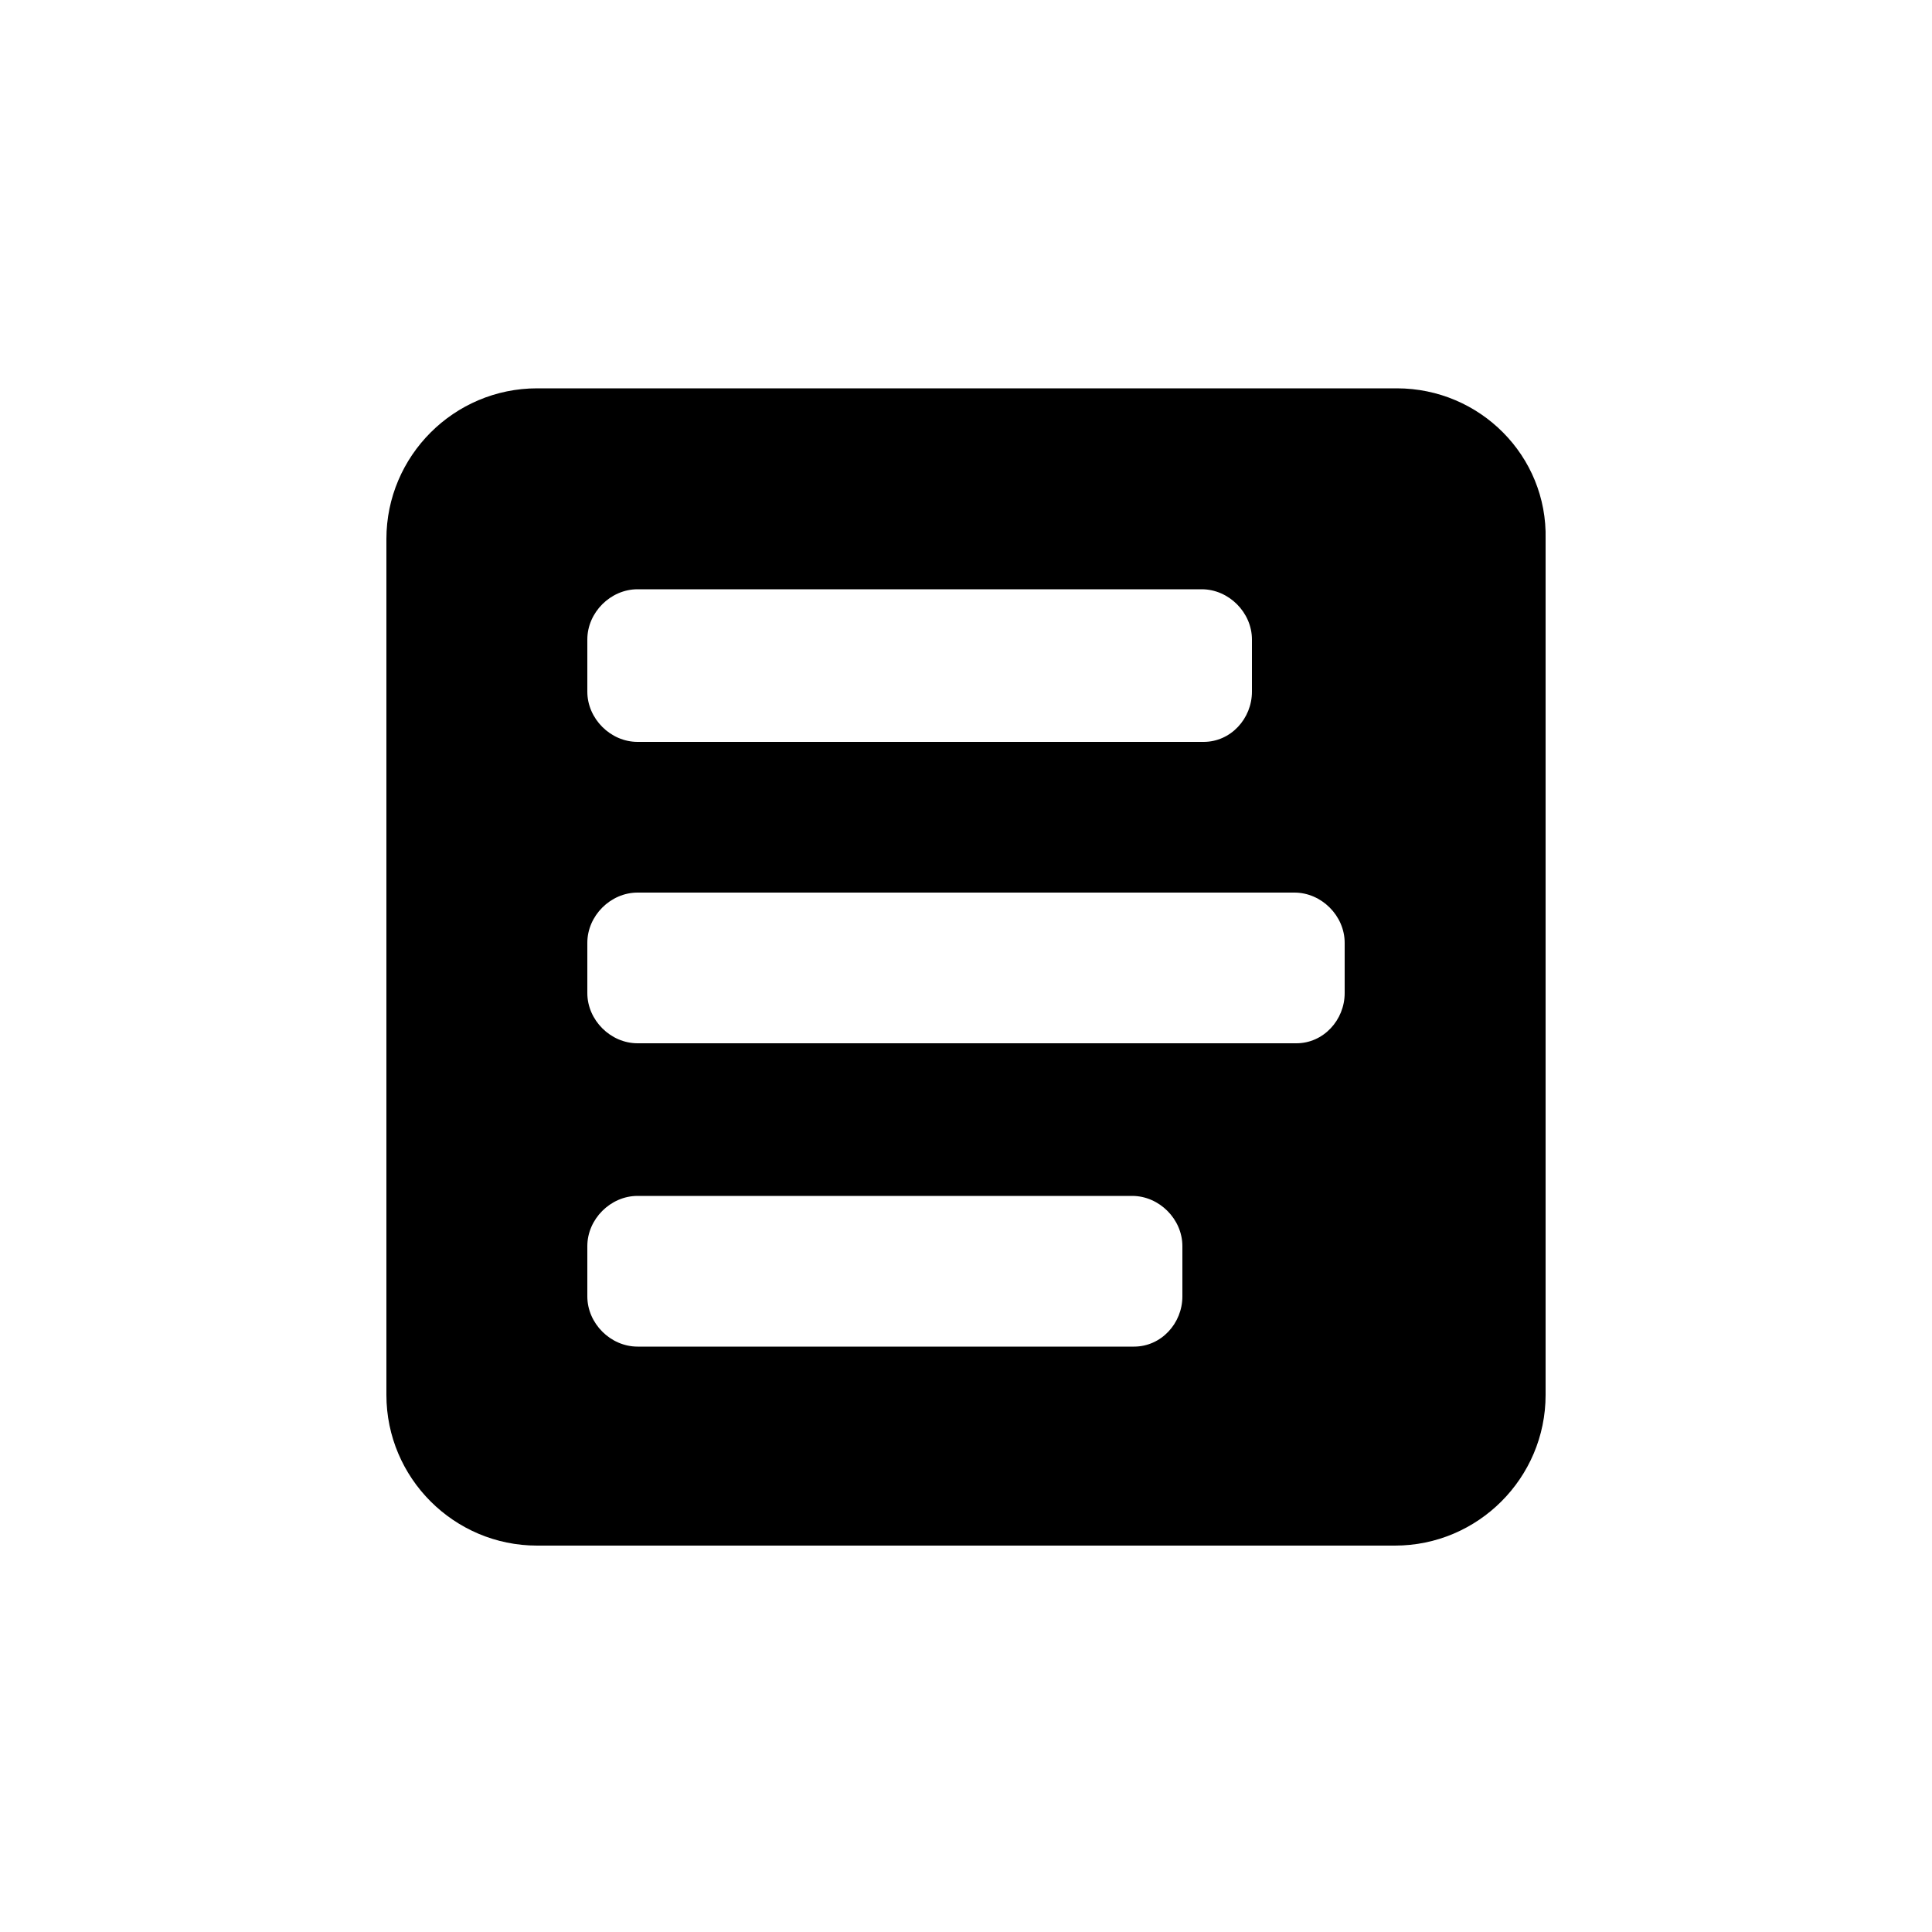
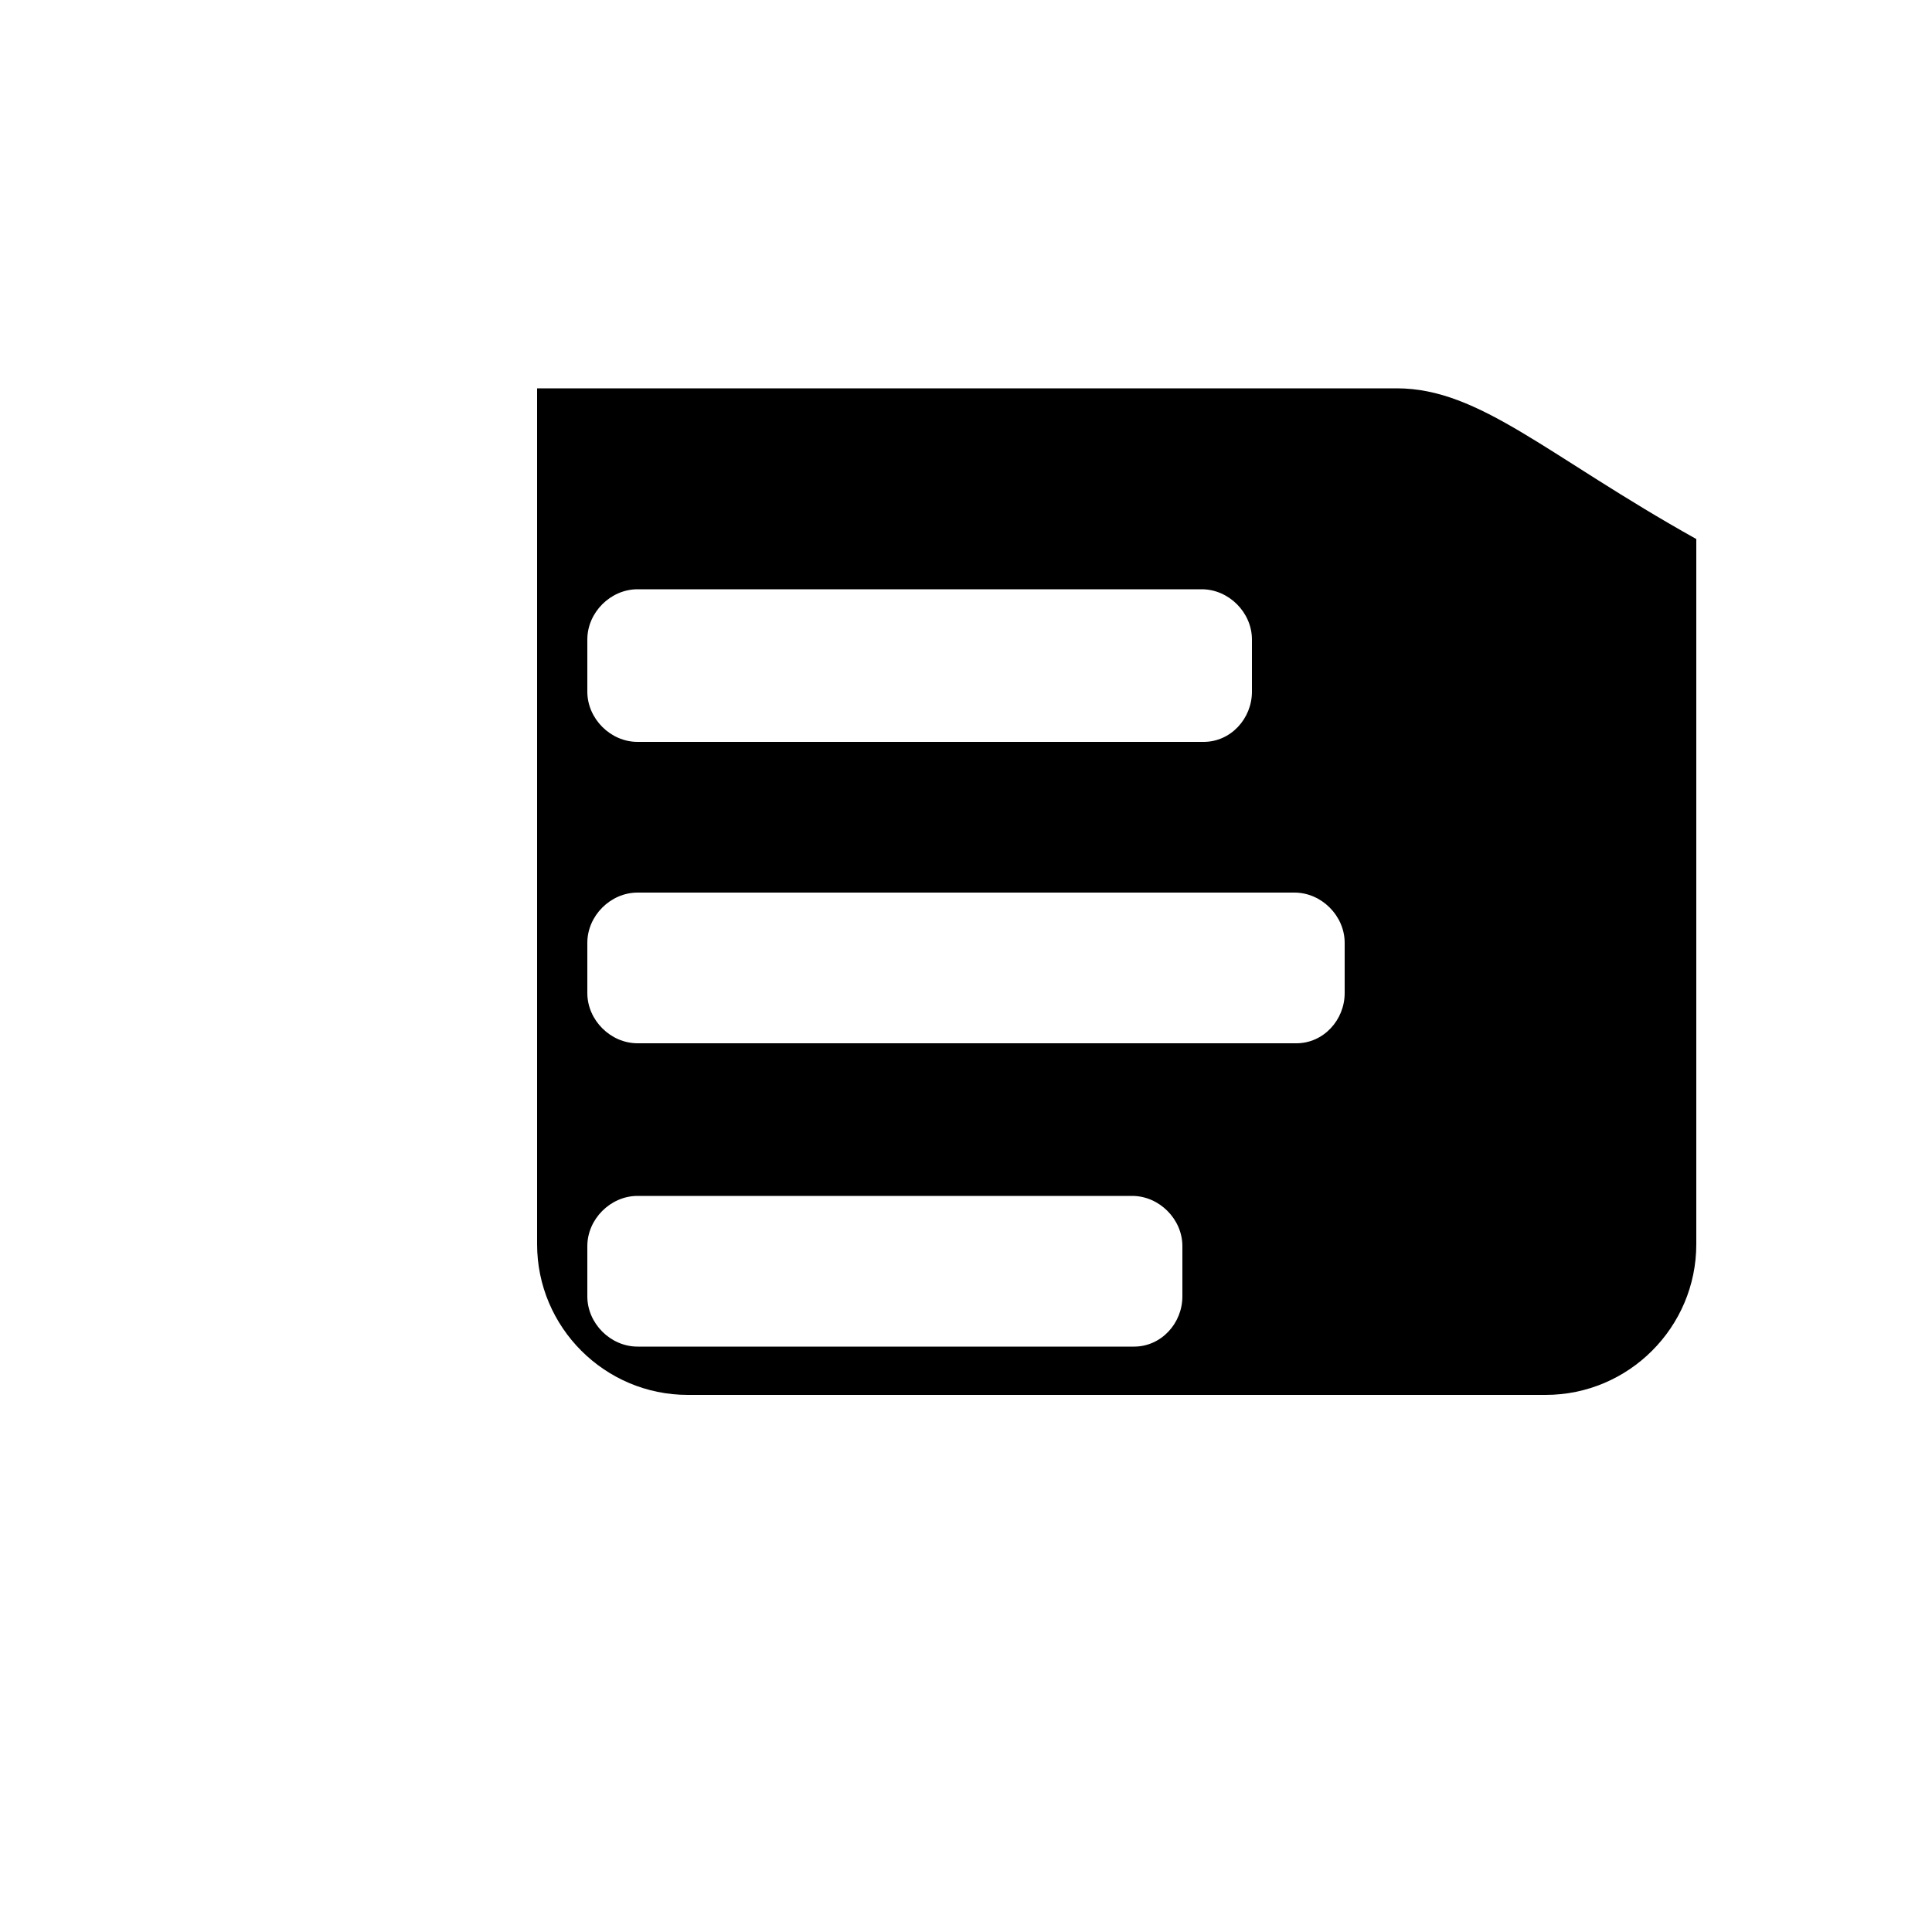
<svg xmlns="http://www.w3.org/2000/svg" fill="#000000" width="800px" height="800px" viewBox="0 0 100 100" enable-background="new 0 0 100 100" xml:space="preserve">
-   <path d="M72.3,20.1H27.8c-4.3,0-7.8,3.5-7.8,7.8v44.3c0,4.3,3.5,7.8,7.8,7.8h44.4c4.3,0,7.8-3.5,7.8-7.8V27.9  C80.1,23.6,76.6,20.1,72.3,20.1z M30.4,33.1c0-1.4,1.2-2.6,2.6-2.6h29.2c1.4,0,2.6,1.2,2.6,2.6v2.7c0,1.4-1.1,2.6-2.5,2.6H33  c-1.4,0-2.6-1.2-2.6-2.6V33.1z M61.2,67.1c0,1.4-1.1,2.6-2.5,2.6H33c-1.4,0-2.6-1.2-2.6-2.6v-2.6c0-1.4,1.2-2.6,2.6-2.6h25.6  c1.4,0,2.6,1.2,2.6,2.6V67.1z M69.6,51.4c0,1.4-1.1,2.6-2.5,2.6H33c-1.4,0-2.6-1.2-2.6-2.6v-2.6c0-1.4,1.2-2.6,2.6-2.6h34  c1.4,0,2.6,1.2,2.6,2.6V51.4z" />
+   <path d="M72.3,20.1H27.8v44.3c0,4.3,3.5,7.8,7.8,7.8h44.4c4.3,0,7.8-3.5,7.8-7.8V27.9  C80.1,23.6,76.6,20.1,72.3,20.1z M30.4,33.1c0-1.4,1.2-2.6,2.6-2.6h29.2c1.4,0,2.6,1.2,2.6,2.6v2.7c0,1.4-1.1,2.6-2.5,2.6H33  c-1.4,0-2.6-1.2-2.6-2.6V33.1z M61.2,67.1c0,1.4-1.1,2.6-2.5,2.6H33c-1.4,0-2.6-1.2-2.6-2.6v-2.6c0-1.4,1.2-2.6,2.6-2.6h25.6  c1.4,0,2.6,1.2,2.6,2.6V67.1z M69.6,51.4c0,1.4-1.1,2.6-2.5,2.6H33c-1.4,0-2.6-1.2-2.6-2.6v-2.6c0-1.4,1.2-2.6,2.6-2.6h34  c1.4,0,2.6,1.2,2.6,2.6V51.4z" />
</svg>